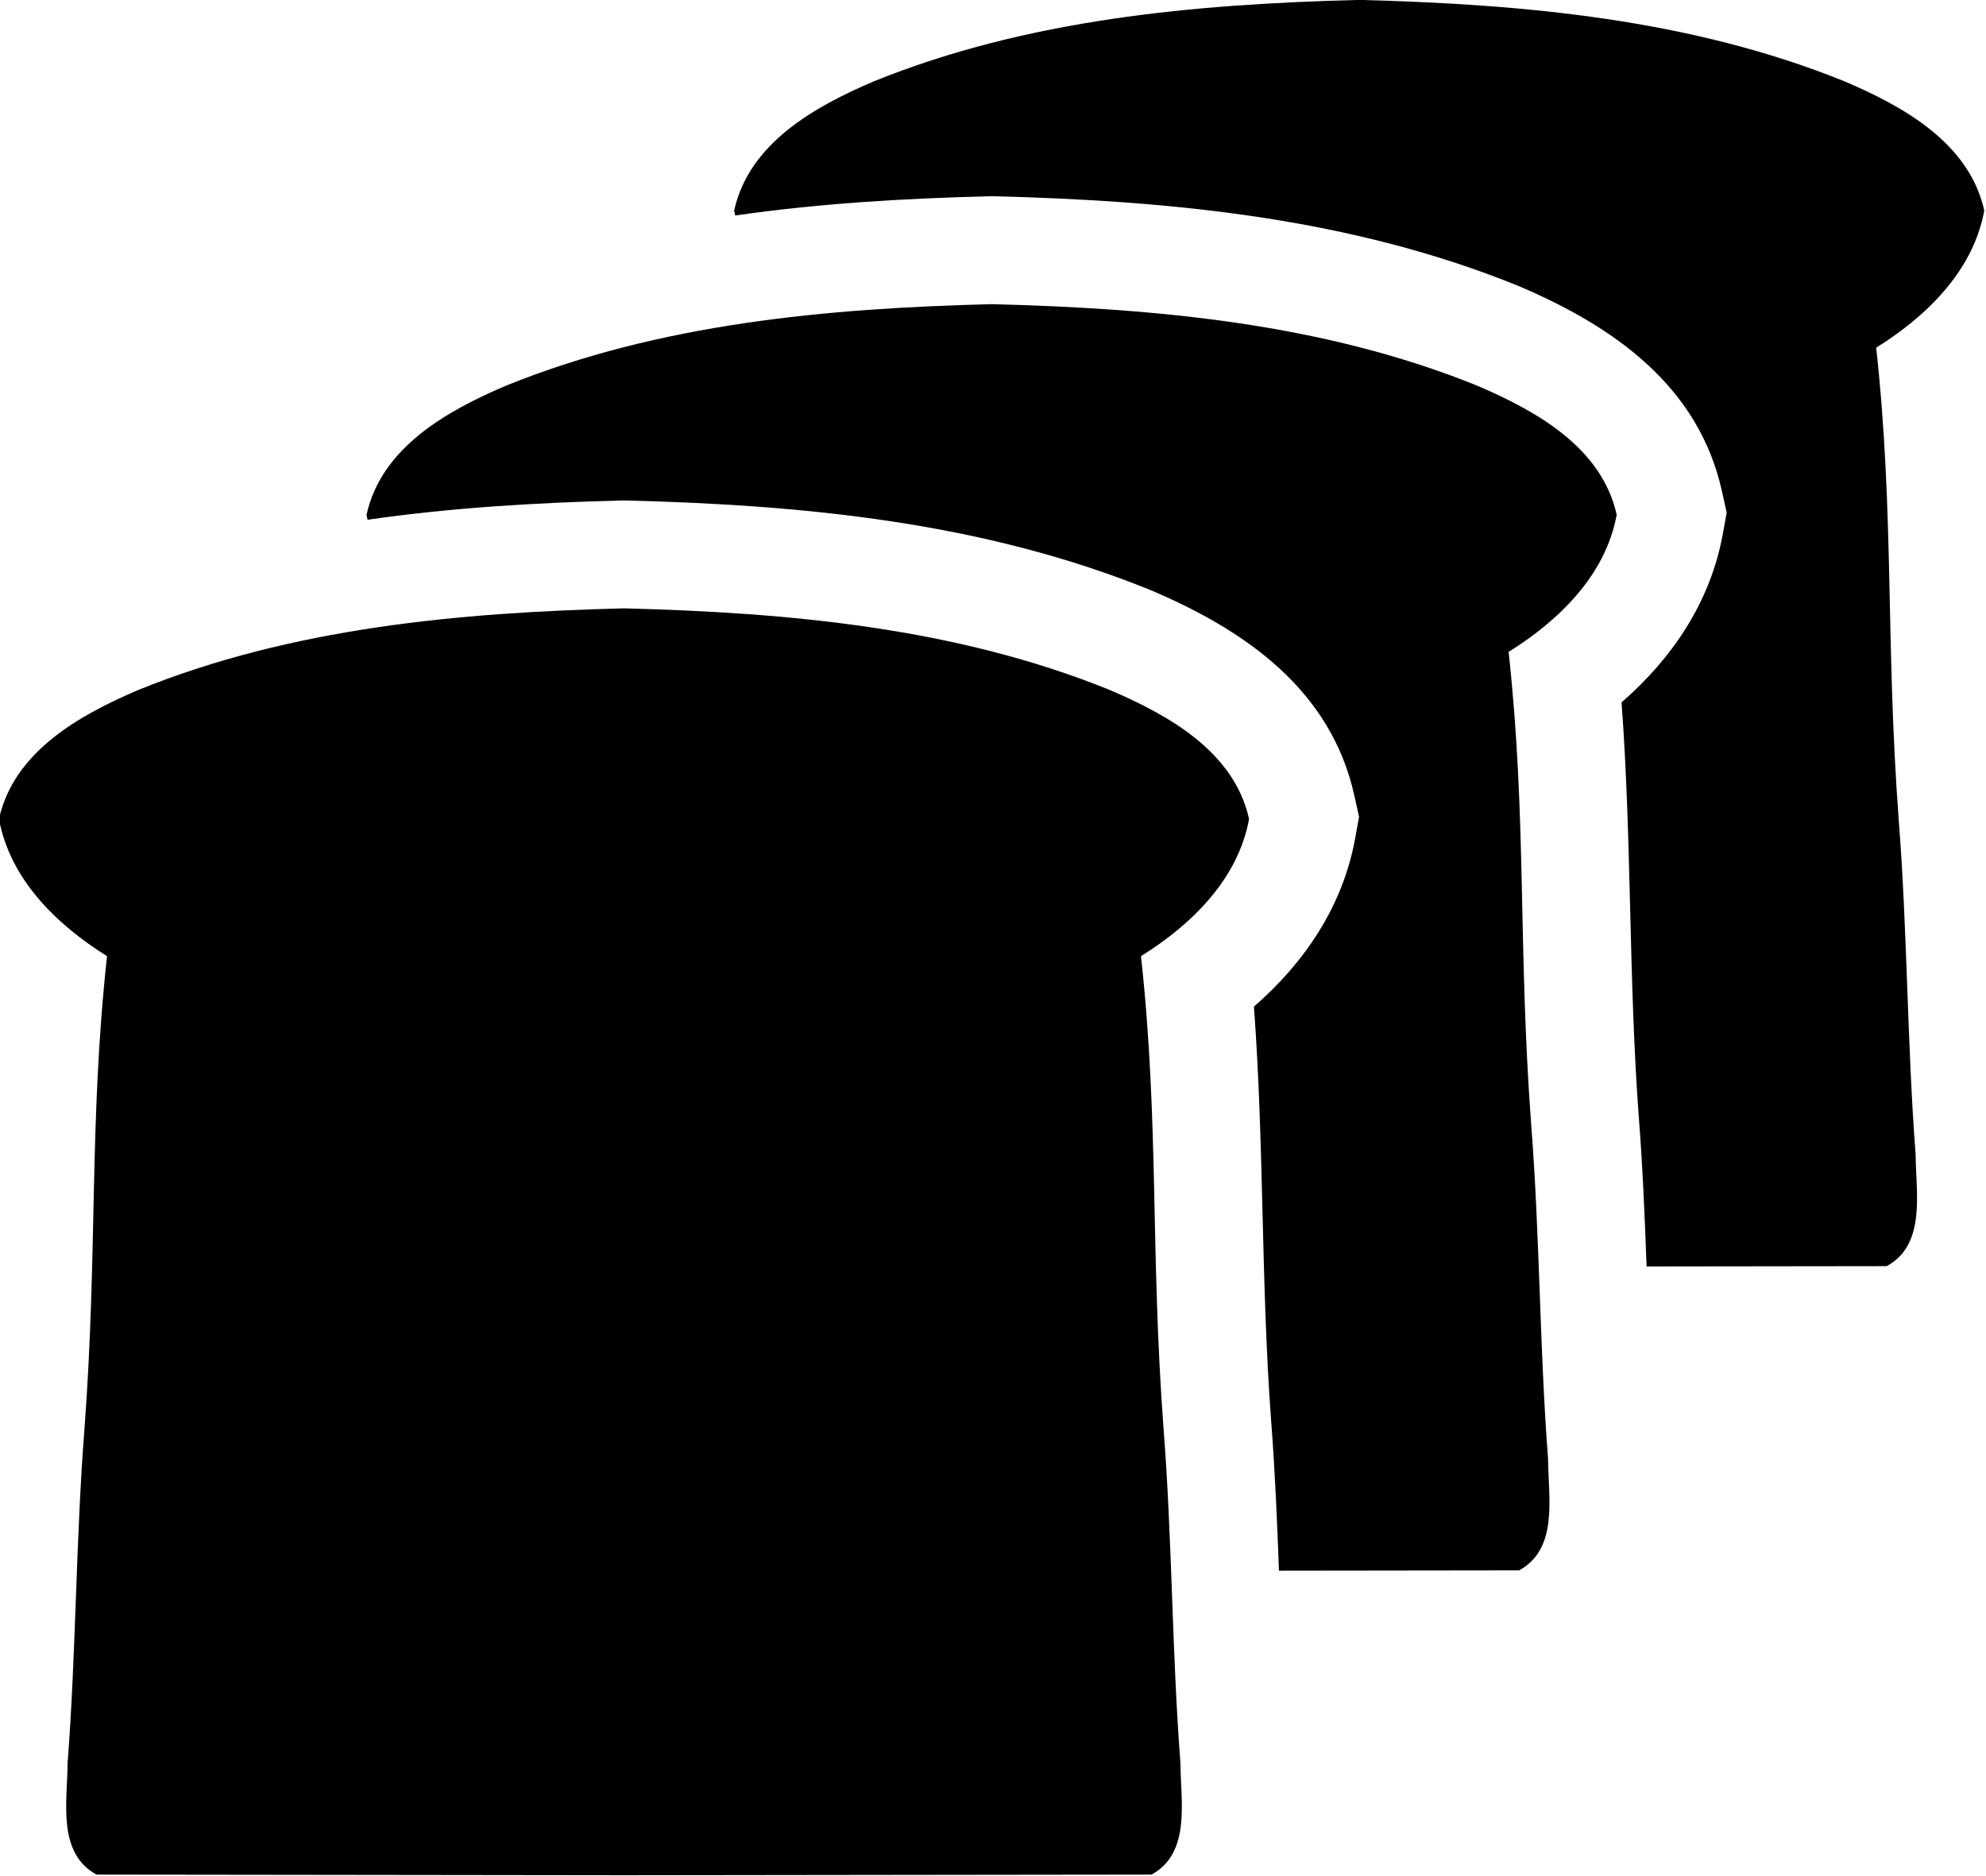
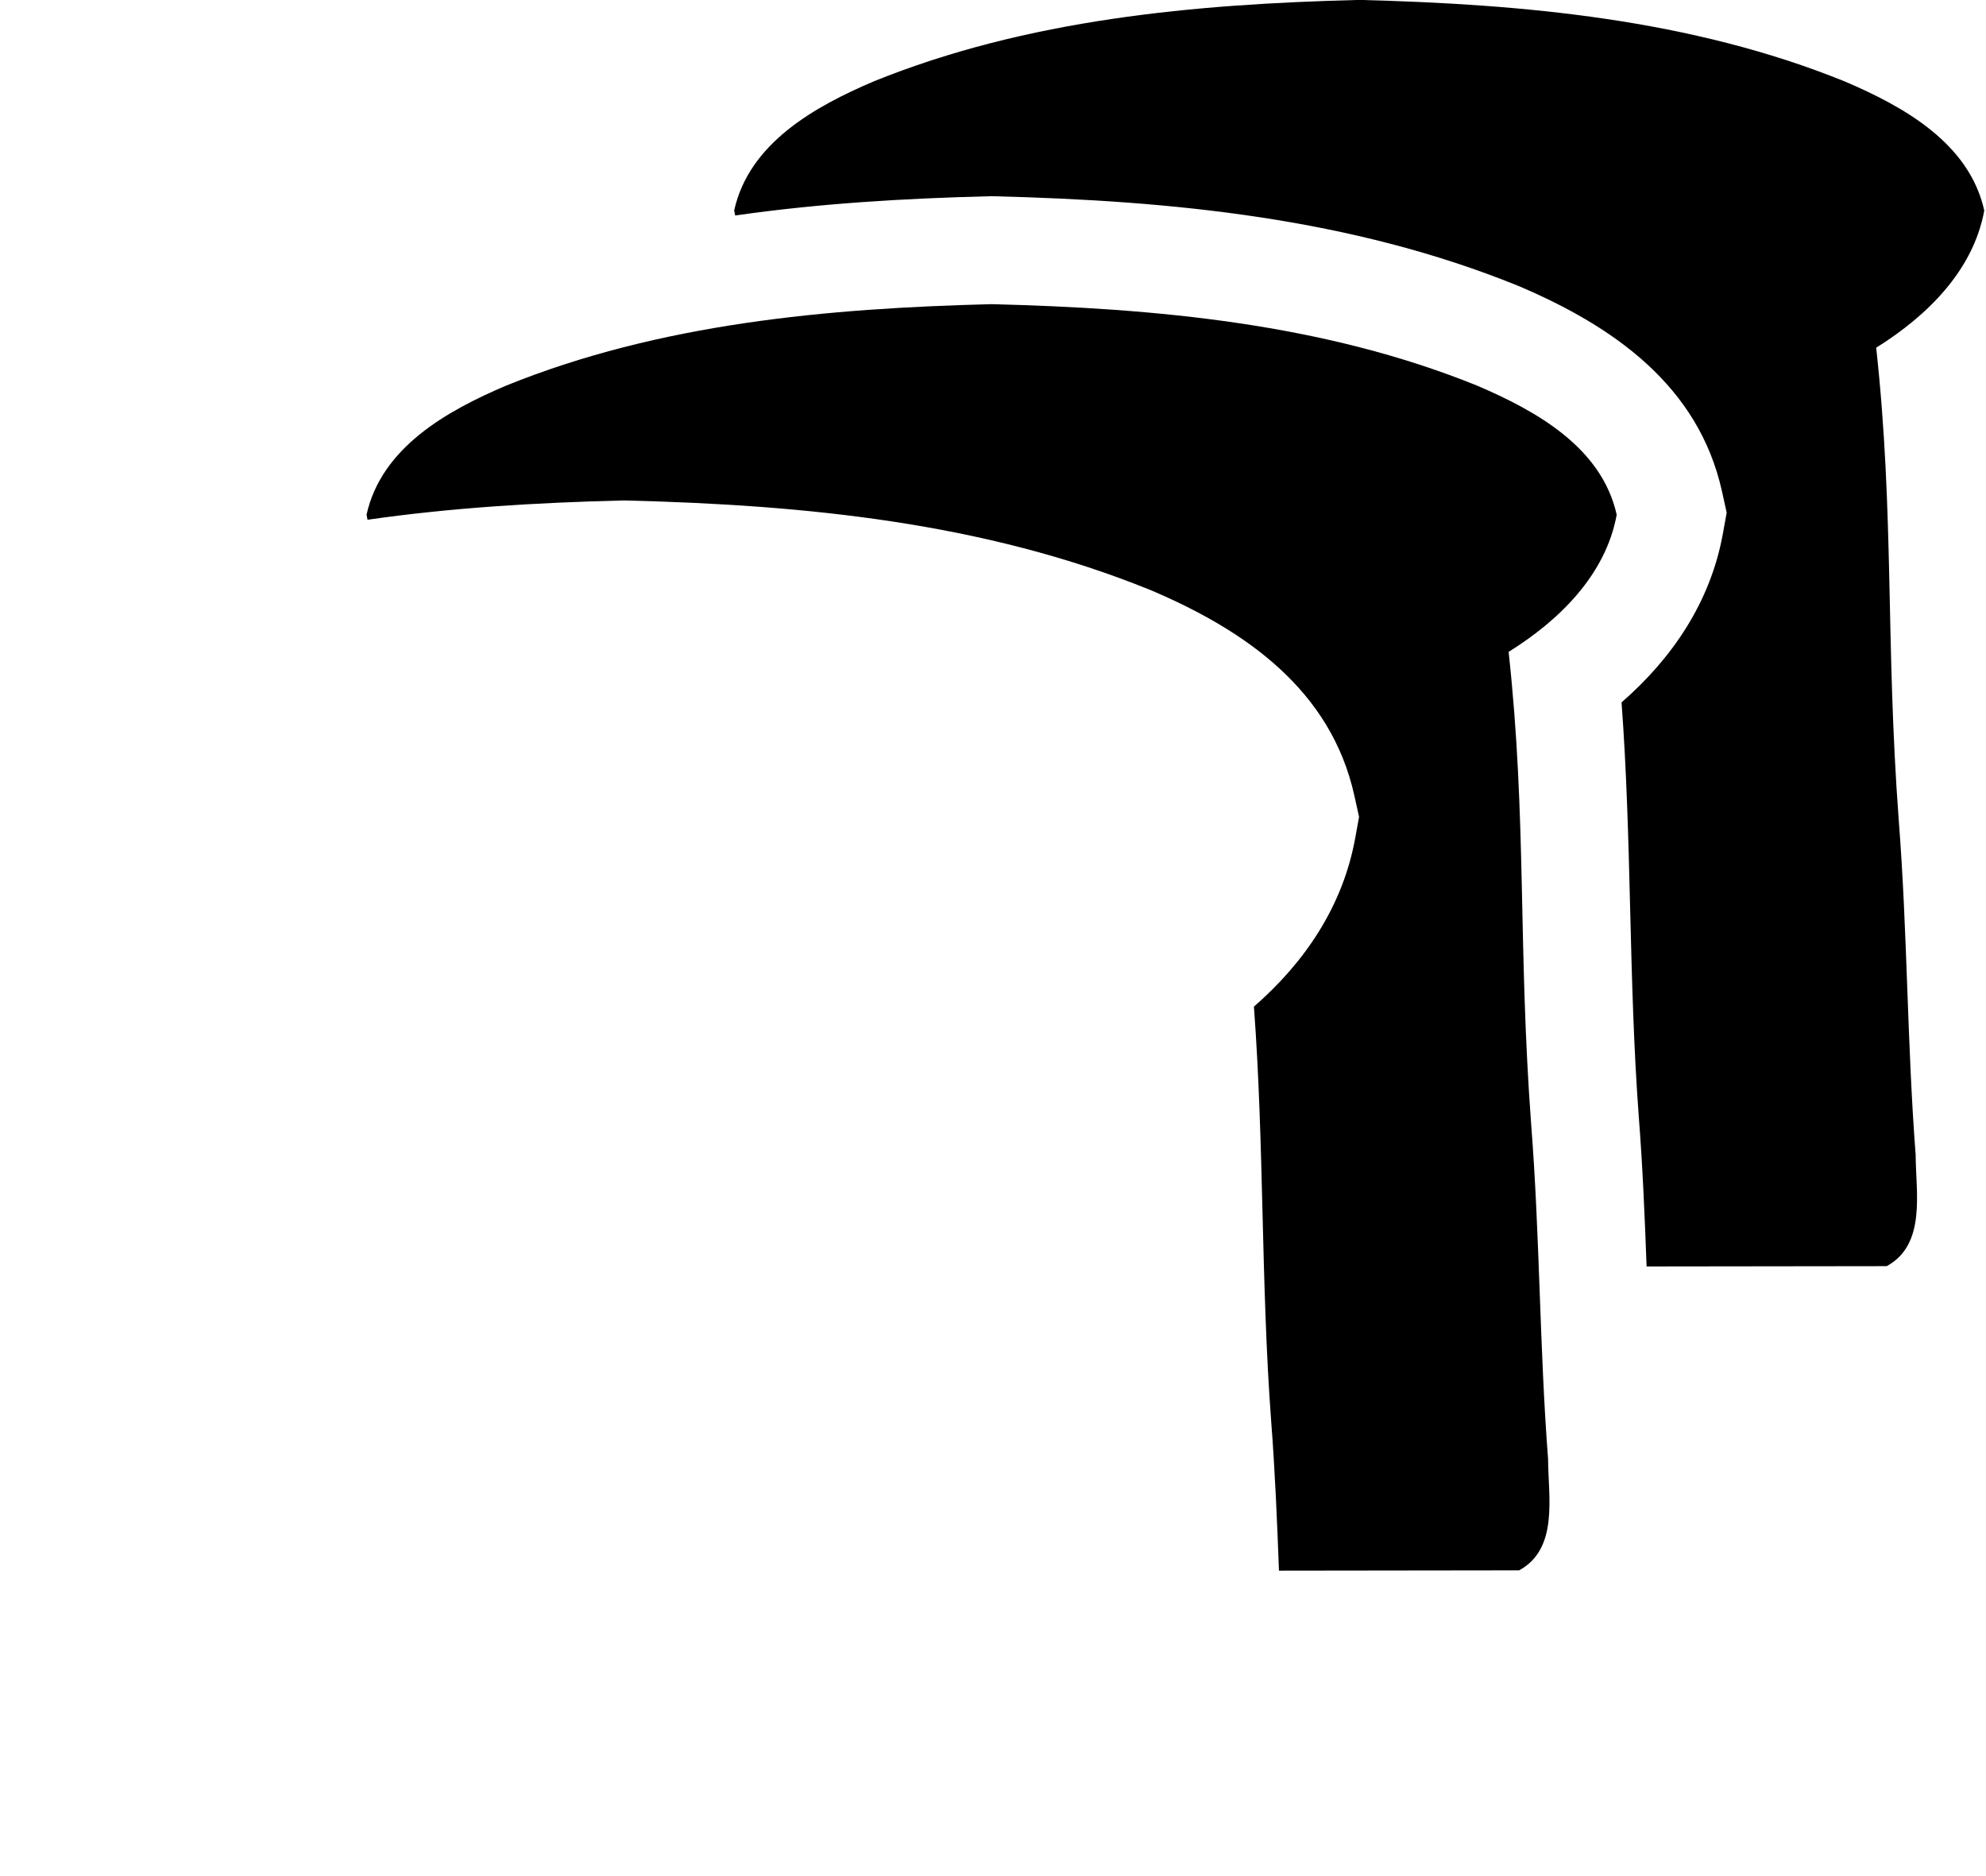
<svg xmlns="http://www.w3.org/2000/svg" xmlns:ns1="http://www.inkscape.org/namespaces/inkscape" xmlns:ns2="http://sodipodi.sourceforge.net/DTD/sodipodi-0.dtd" xml:space="preserve" width="78.051" height="73.707" style="fill-rule:evenodd" viewBox="0 0 40.391 38.143" id="svg2876" version="1.1" ns1:version="0.48.3.1 r9886" ns2:docname="bread.svg">
  <ns2:namedview pagecolor="#ffffff" bordercolor="#666666" borderopacity="1" objecttolerance="10" gridtolerance="10" guidetolerance="10" ns1:pageopacity="0" ns1:pageshadow="2" ns1:window-width="1440" ns1:window-height="845" id="namedview2888" showgrid="false" ns1:zoom="2.6641777" ns1:cx="50.312141" ns1:cy="32.876984" ns1:window-x="-2" ns1:window-y="-3" ns1:window-maximized="1" ns1:current-layer="g3015" />
  <defs id="defs2878">
    <ns1:perspective ns2:type="inkscape:persp3d" ns1:vp_x="0 : 44.29134 : 1" ns1:vp_y="0 : 1000 : 0" ns1:vp_z="88.58268 : 44.29134 : 1" ns1:persp3d-origin="44.29134 : 29.52756 : 1" id="perspective2892" />
    <style type="text/css" id="style2880">
   
    .fil1 {fill:black}
    .fil0 {fill:white}
   
  </style>
    <style id="style3672" type="text/css">
   
    .fil0 {fill:#0A0B0C}
   
  </style>
    <ns1:perspective id="perspective3682" ns1:persp3d-origin="45 : 33.333333 : 1" ns1:vp_z="90 : 50 : 1" ns1:vp_y="0 : 1000 : 0" ns1:vp_x="0 : 50 : 1" ns2:type="inkscape:persp3d" />
    <style id="style3731" type="text/css">
   
    .fil1 {fill:black}
    .fil0 {fill:white}
   
  </style>
    <ns1:perspective id="perspective3743" ns1:persp3d-origin="44.29134 : 29.52756 : 1" ns1:vp_z="88.58268 : 44.29134 : 1" ns1:vp_y="0 : 1000 : 0" ns1:vp_x="0 : 44.29134 : 1" ns2:type="inkscape:persp3d" />
    <style id="style3757" type="text/css">
   
    .fil1 {fill:black}
    .fil0 {fill:white}
   
  </style>
    <ns1:perspective id="perspective3769" ns1:persp3d-origin="44.29134 : 29.52756 : 1" ns1:vp_z="88.58268 : 44.29134 : 1" ns1:vp_y="0 : 1000 : 0" ns1:vp_x="0 : 44.29134 : 1" ns2:type="inkscape:persp3d" />
    <style id="style3002" type="text/css">
   
    .fil0 {fill:white}
    .fil1 {fill:black}
   
  </style>
    <style id="style3027" type="text/css">
   
    .fil1 {fill:black}
    .fil0 {fill:white}
   
  </style>
    <style id="style3076" type="text/css">
   
    .fil1 {fill:black}
    .fil0 {fill:white}
   
  </style>
    <style id="style3133" type="text/css">
   
    .fil1 {fill:black}
    .fil0 {fill:white}
   
  </style>
    <style id="style3182" type="text/css">
   
    .fil1 {fill:black}
    .fil0 {fill:white}
   
  </style>
  </defs>
  <g style="fill-rule:evenodd" id="g3015" transform="matrix(1.029,0,0,1.029,-67.254,-3.42)">
    <path style="fill:#000000;fill-rule:evenodd" d="m 97.903,28.349 4.746,-0.006 c 0.786,-0.429 0.574,-1.459 0.572,-2.197 -0.169,-2.197 -0.162,-4.403 -0.333,-6.598 -0.266,-3.558 -0.085,-6.034 -0.447,-9.354 0.991,-0.618 1.917,-1.513 2.136,-2.71 -0.296,-1.335 -1.598,-2.056 -2.755,-2.55 C 98.786,3.703 95.472,3.405 92.229,3.322 l -0.006,0 -0.006,0 c -3.243,0.082 -6.557,0.381 -9.593,1.611 -1.158,0.495 -2.459,1.215 -2.755,2.55 0.006,0.033 0.013,0.066 0.02,0.099 1.654,-0.238 3.333,-0.338 5.009,-0.38 l 0.038,-8.812e-4 0.022,0 0.022,0 0.038,8.812e-4 c 3.519,0.089 7.049,0.433 10.34,1.767 l 0.018,0.007 0.018,0.008 c 1.853,0.791 3.536,1.96 3.999,4.049 l 0.093,0.421 -0.077,0.424 c -0.247,1.351 -1.004,2.457 -2.001,3.325 0.204,2.731 0.137,5.458 0.341,8.194 0.077,0.983 0.117,1.967 0.154,2.952 z" id="path3217" ns1:connector-curvature="0" />
-     <path style="fill:#000000;fill-rule:evenodd" d="m 77.692,40.379 10.426,-0.013 c 0.786,-0.428 0.574,-1.459 0.572,-2.197 -0.169,-2.197 -0.162,-4.403 -0.333,-6.598 -0.266,-3.558 -0.085,-6.034 -0.447,-9.354 0.992,-0.618 1.917,-1.513 2.136,-2.71 -0.296,-1.335 -1.598,-2.056 -2.755,-2.55 -3.036,-1.231 -6.35,-1.529 -9.593,-1.612 l -0.006,2.2e-4 -0.006,-2.2e-4 c -3.243,0.082 -6.557,0.381 -9.593,1.612 -1.158,0.494 -2.459,1.215 -2.755,2.55 0.219,1.197 1.144,2.092 2.136,2.71 -0.361,3.319 -0.181,5.796 -0.447,9.354 -0.171,2.195 -0.164,4.401 -0.333,6.598 -0.002,0.738 -0.214,1.769 0.572,2.197 l 10.426,0.013 z" id="path3215" ns1:connector-curvature="0" />
    <path style="fill:#000000;fill-rule:evenodd" d="m 90.638,34.36 4.746,-0.006 c 0.786,-0.428 0.574,-1.459 0.572,-2.197 -0.169,-2.197 -0.162,-4.403 -0.333,-6.598 -0.265,-3.558 -0.085,-6.034 -0.447,-9.354 0.991,-0.618 1.917,-1.513 2.136,-2.71 C 97.015,12.16 95.714,11.44 94.556,10.945 91.52,9.715 88.207,9.416 84.963,9.334 l -0.006,0 -0.006,0 c -3.243,0.082 -6.557,0.381 -9.593,1.611 -1.158,0.494 -2.459,1.215 -2.755,2.55 0.006,0.033 0.013,0.066 0.02,0.099 1.654,-0.238 3.333,-0.338 5.009,-0.38 l 0.038,-0.001 0.022,2.21e-4 0.022,-2.21e-4 0.038,0.001 c 3.519,0.089 7.049,0.432 10.34,1.767 l 0.018,0.007 0.018,0.008 c 1.853,0.792 3.536,1.961 3.999,4.049 l 0.093,0.421 -0.077,0.424 c -0.247,1.351 -1.004,2.457 -2.001,3.325 0.204,2.731 0.137,5.458 0.341,8.193 0.076,0.983 0.117,1.967 0.154,2.952 z" id="path3188" ns1:connector-curvature="0" />
  </g>
</svg>